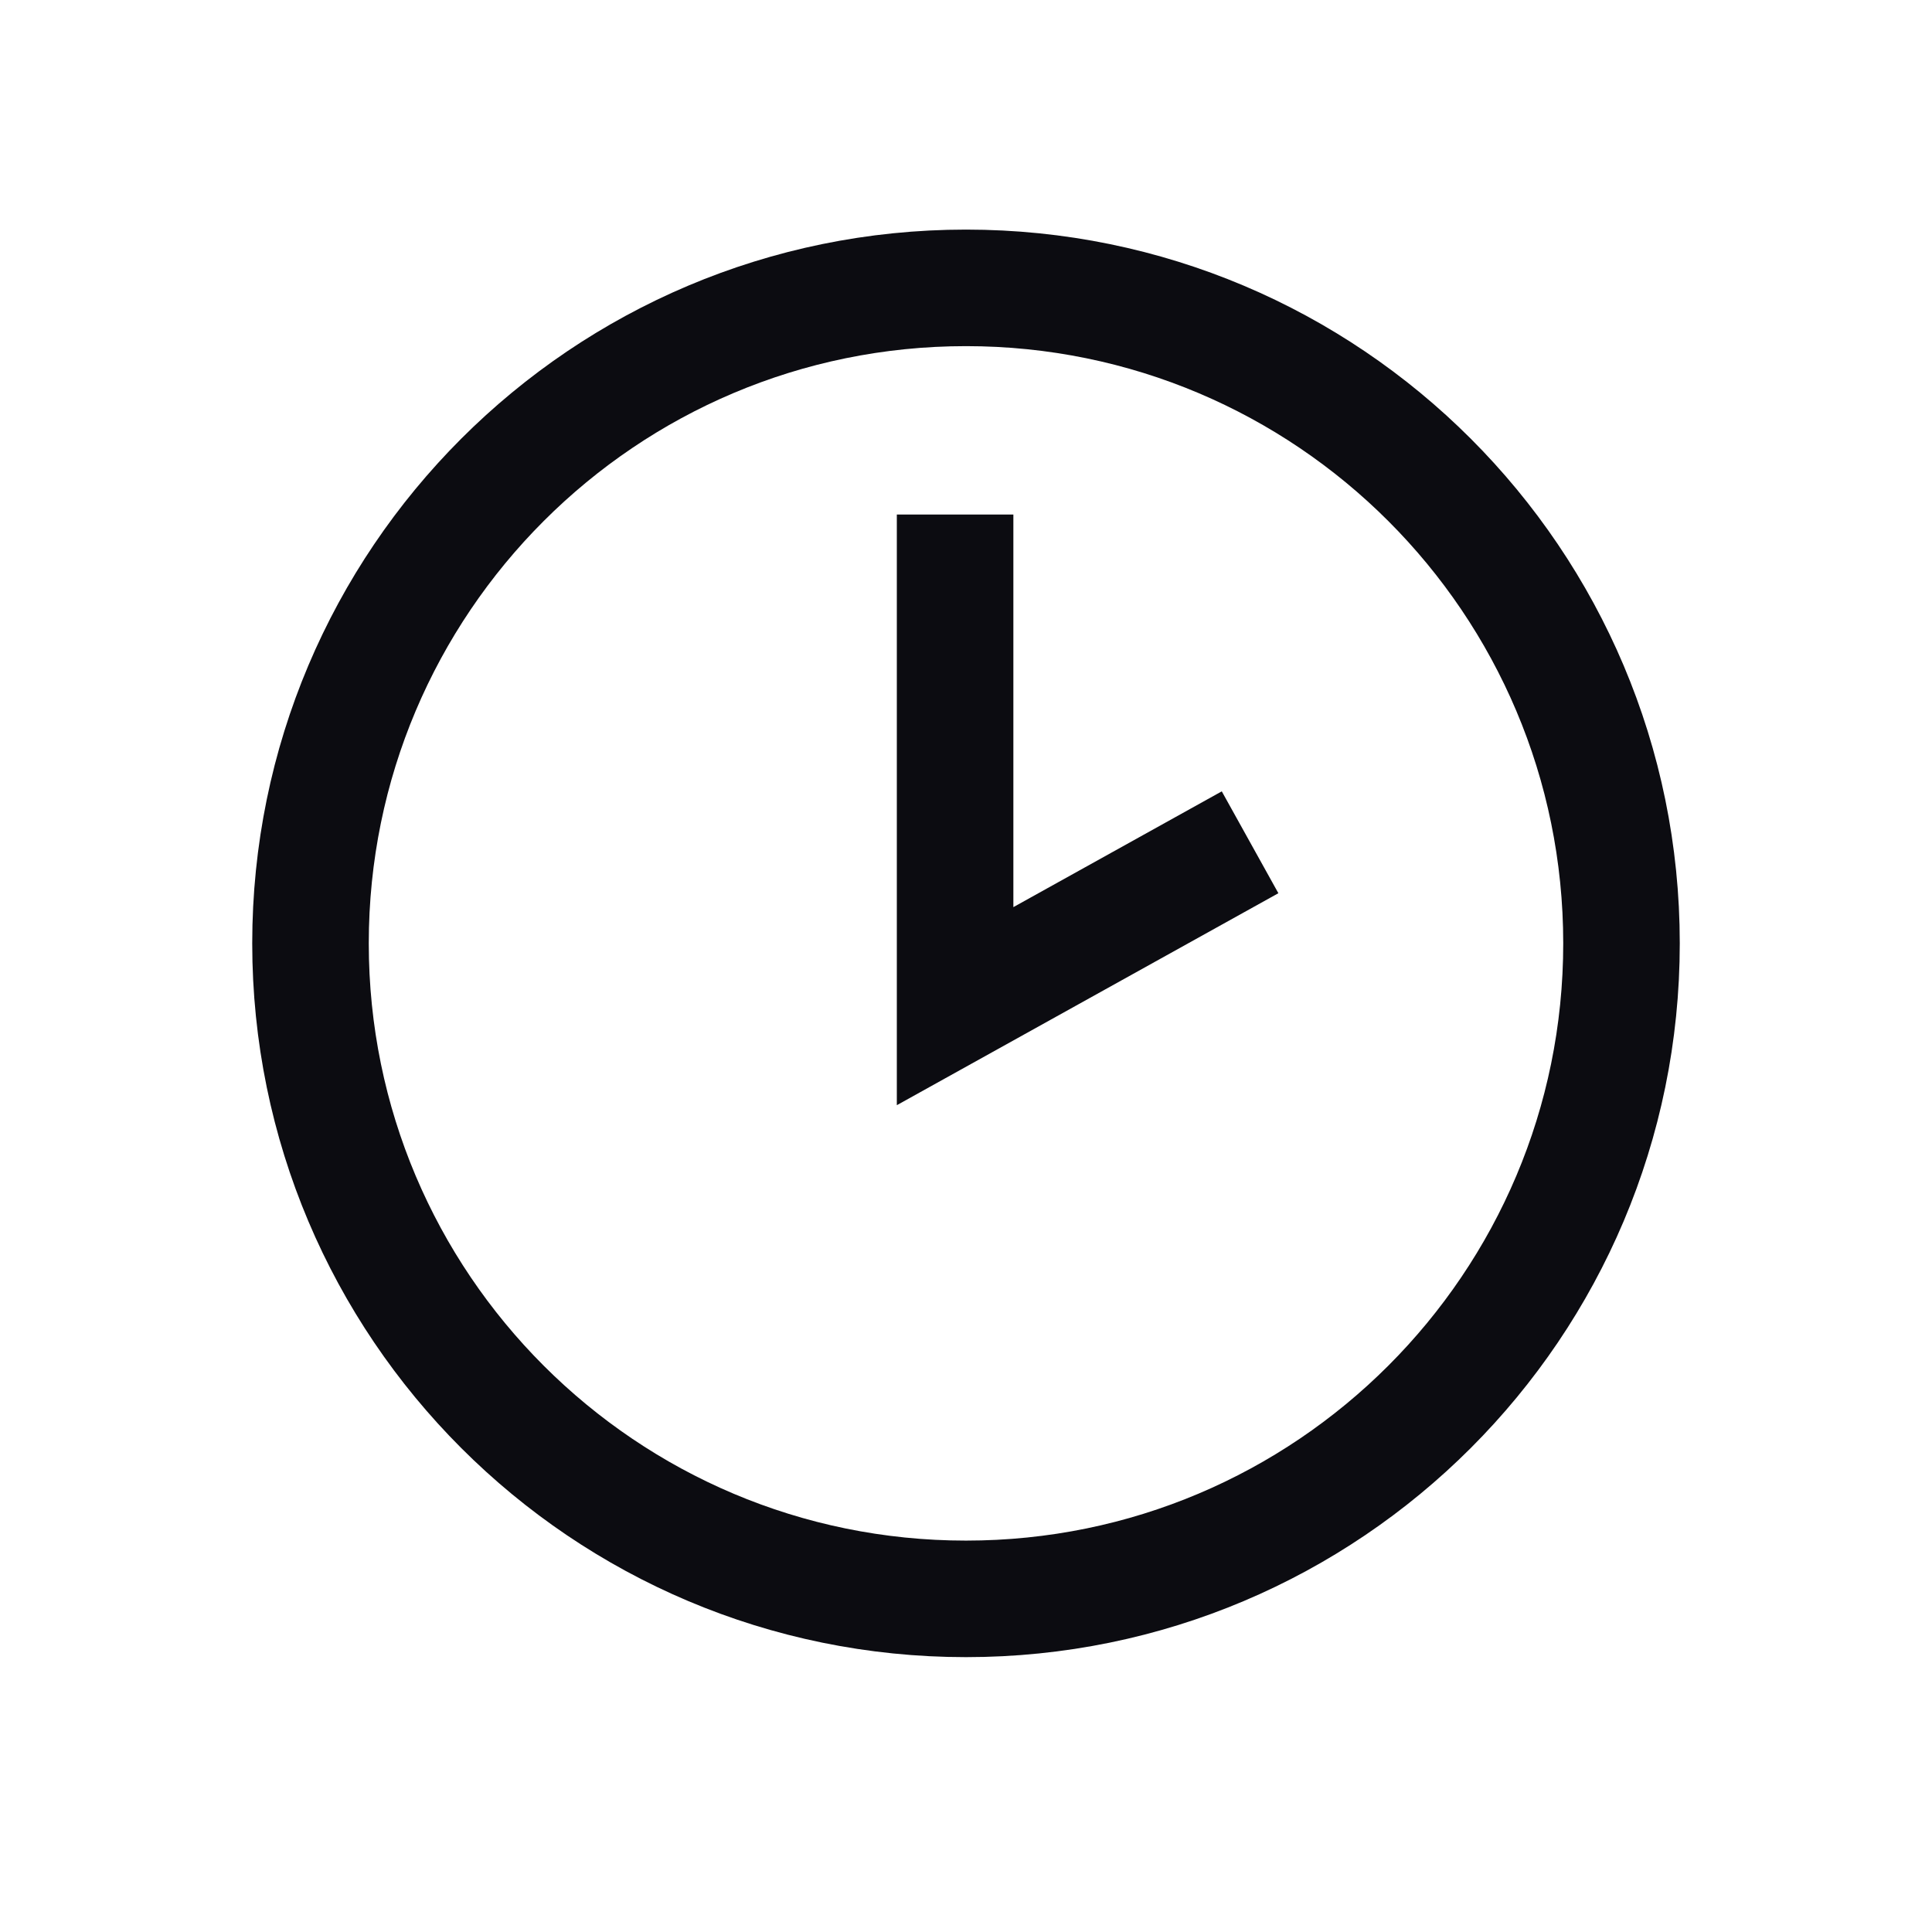
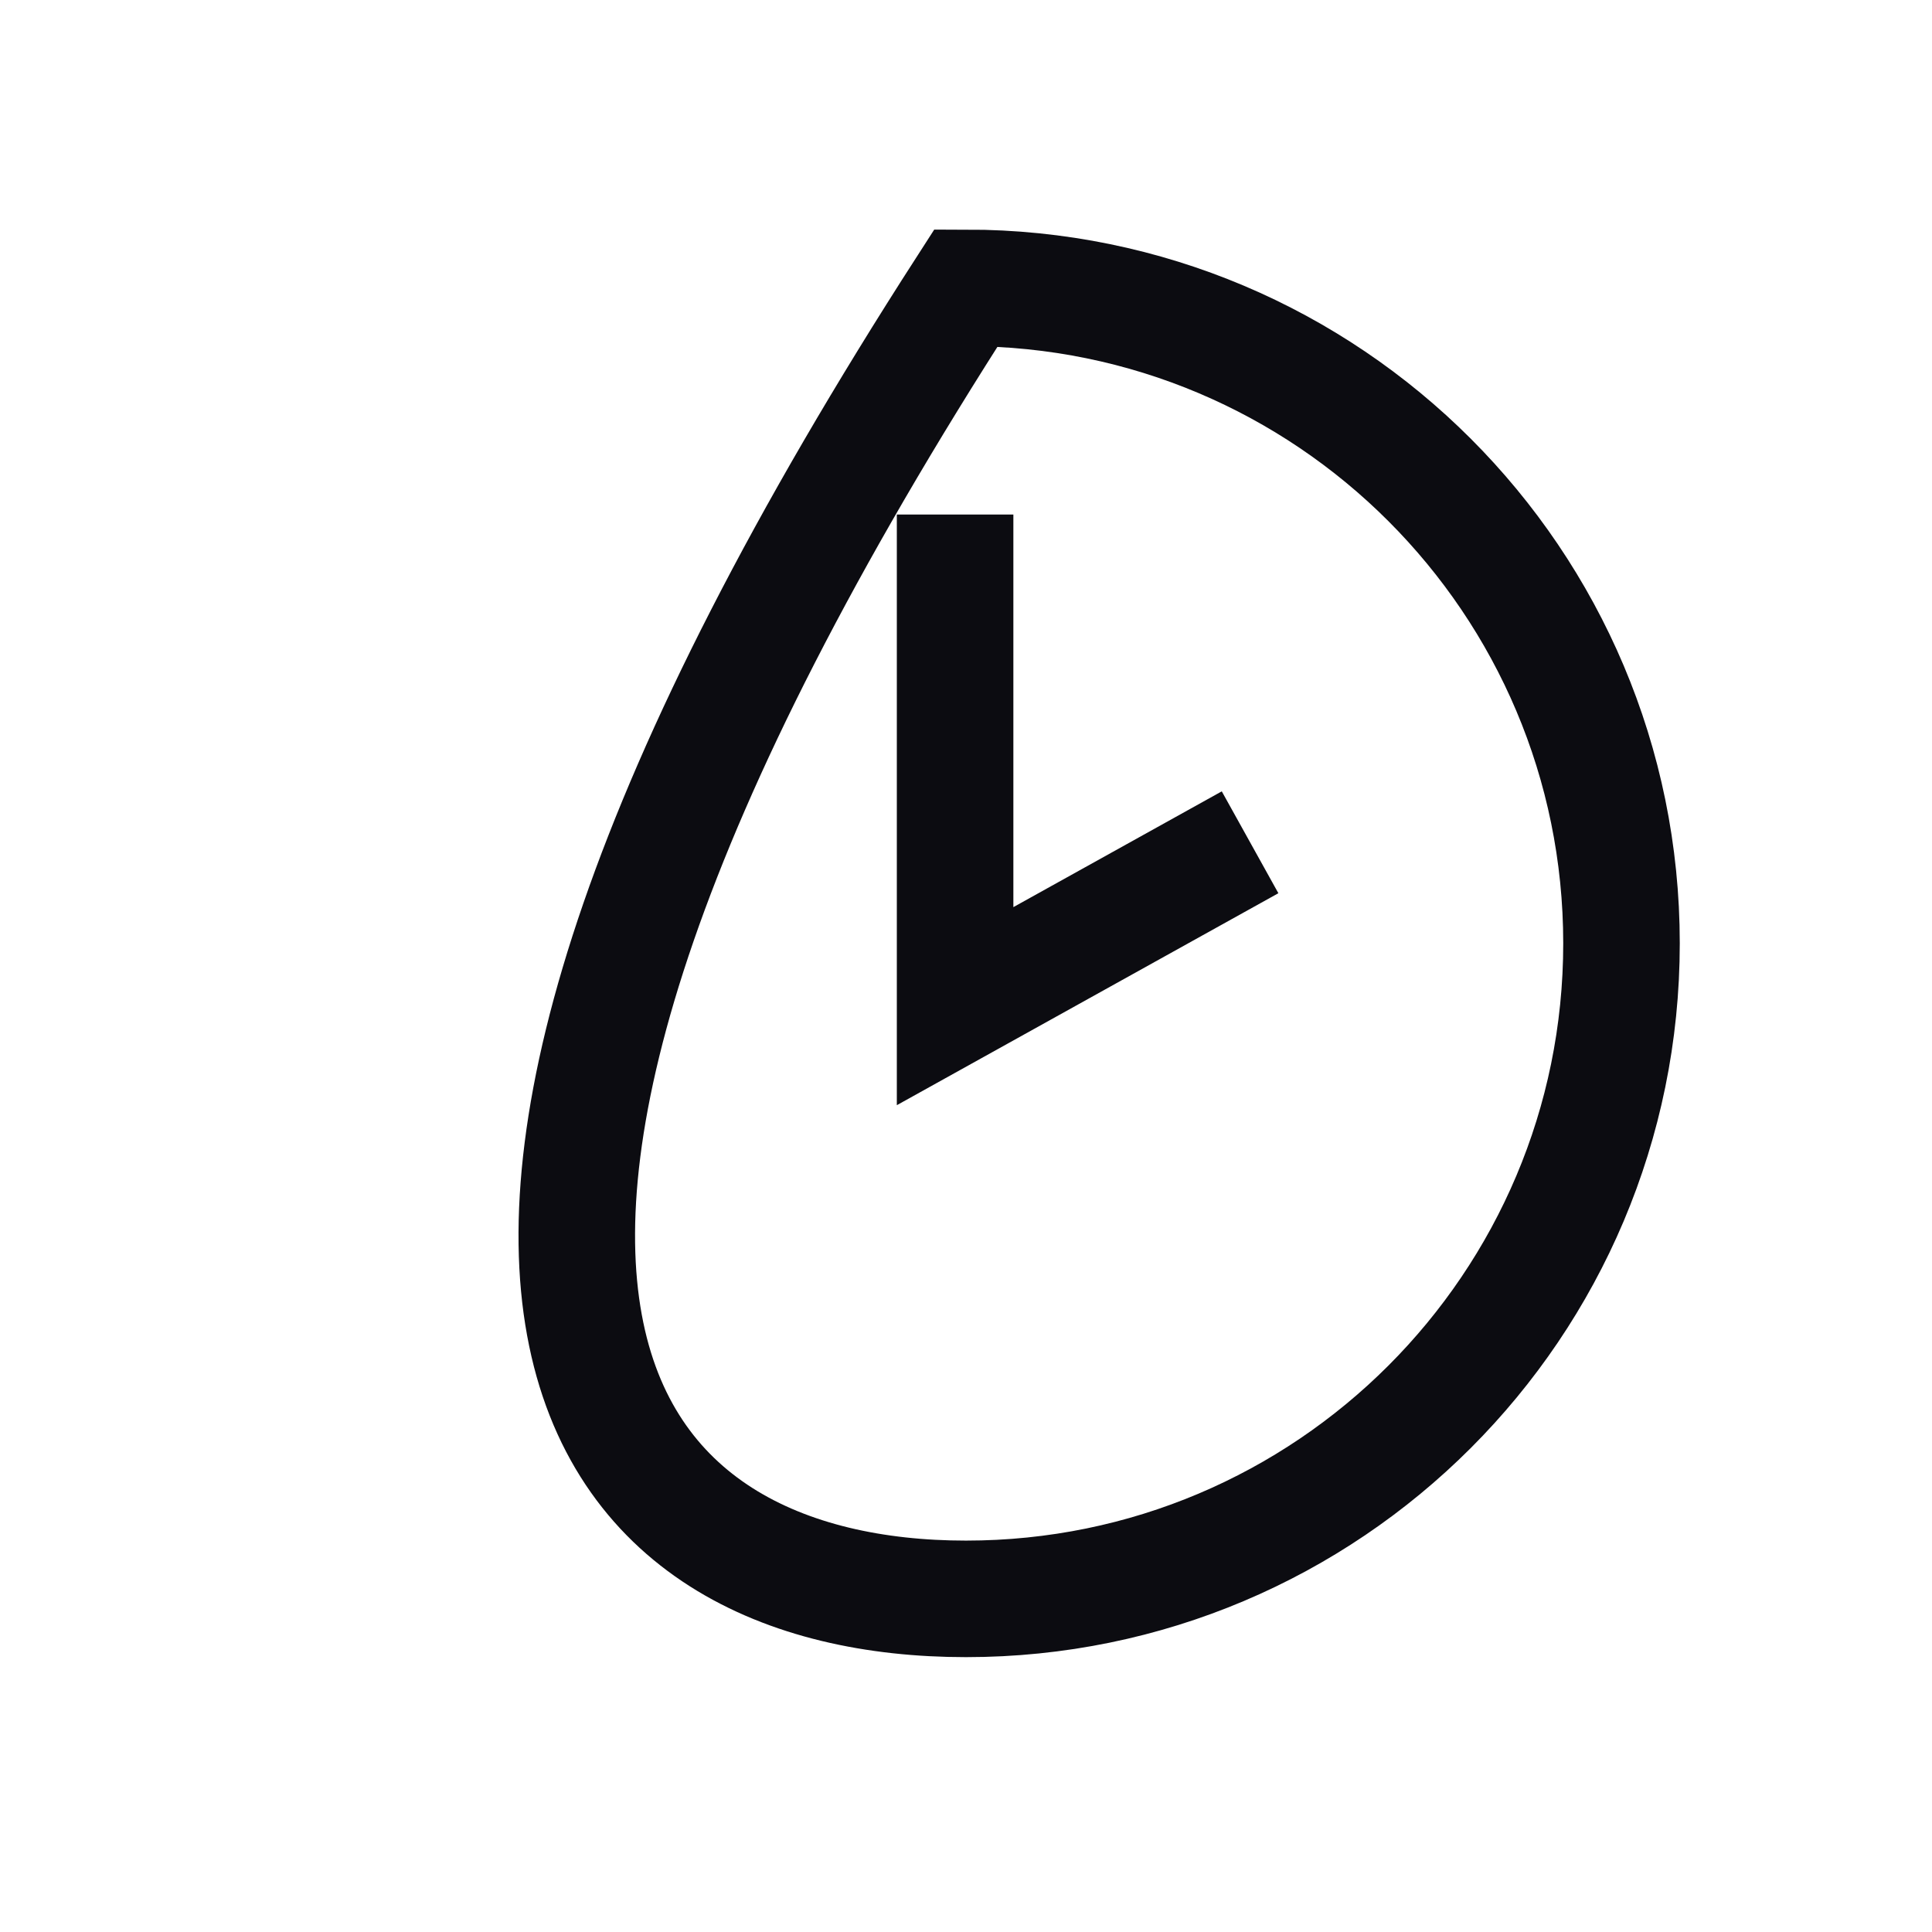
<svg xmlns="http://www.w3.org/2000/svg" width="28" height="28" viewBox="0 0 28 28" fill="none">
-   <path d="M13.842 7.457V14.582L18.117 12.207M14 23.172C19.247 23.172 23.5 18.919 23.5 13.672C23.5 8.425 19.247 4.172 14 4.172C8.753 4.172 4.5 8.425 4.5 13.672C4.5 18.919 8.753 23.172 14 23.172Z" stroke="#0C0C11" stroke-width="1.689" />
+   <path d="M13.842 7.457V14.582L18.117 12.207M14 23.172C19.247 23.172 23.5 18.919 23.5 13.672C23.5 8.425 19.247 4.172 14 4.172C4.5 18.919 8.753 23.172 14 23.172Z" stroke="#0C0C11" stroke-width="1.689" />
</svg>